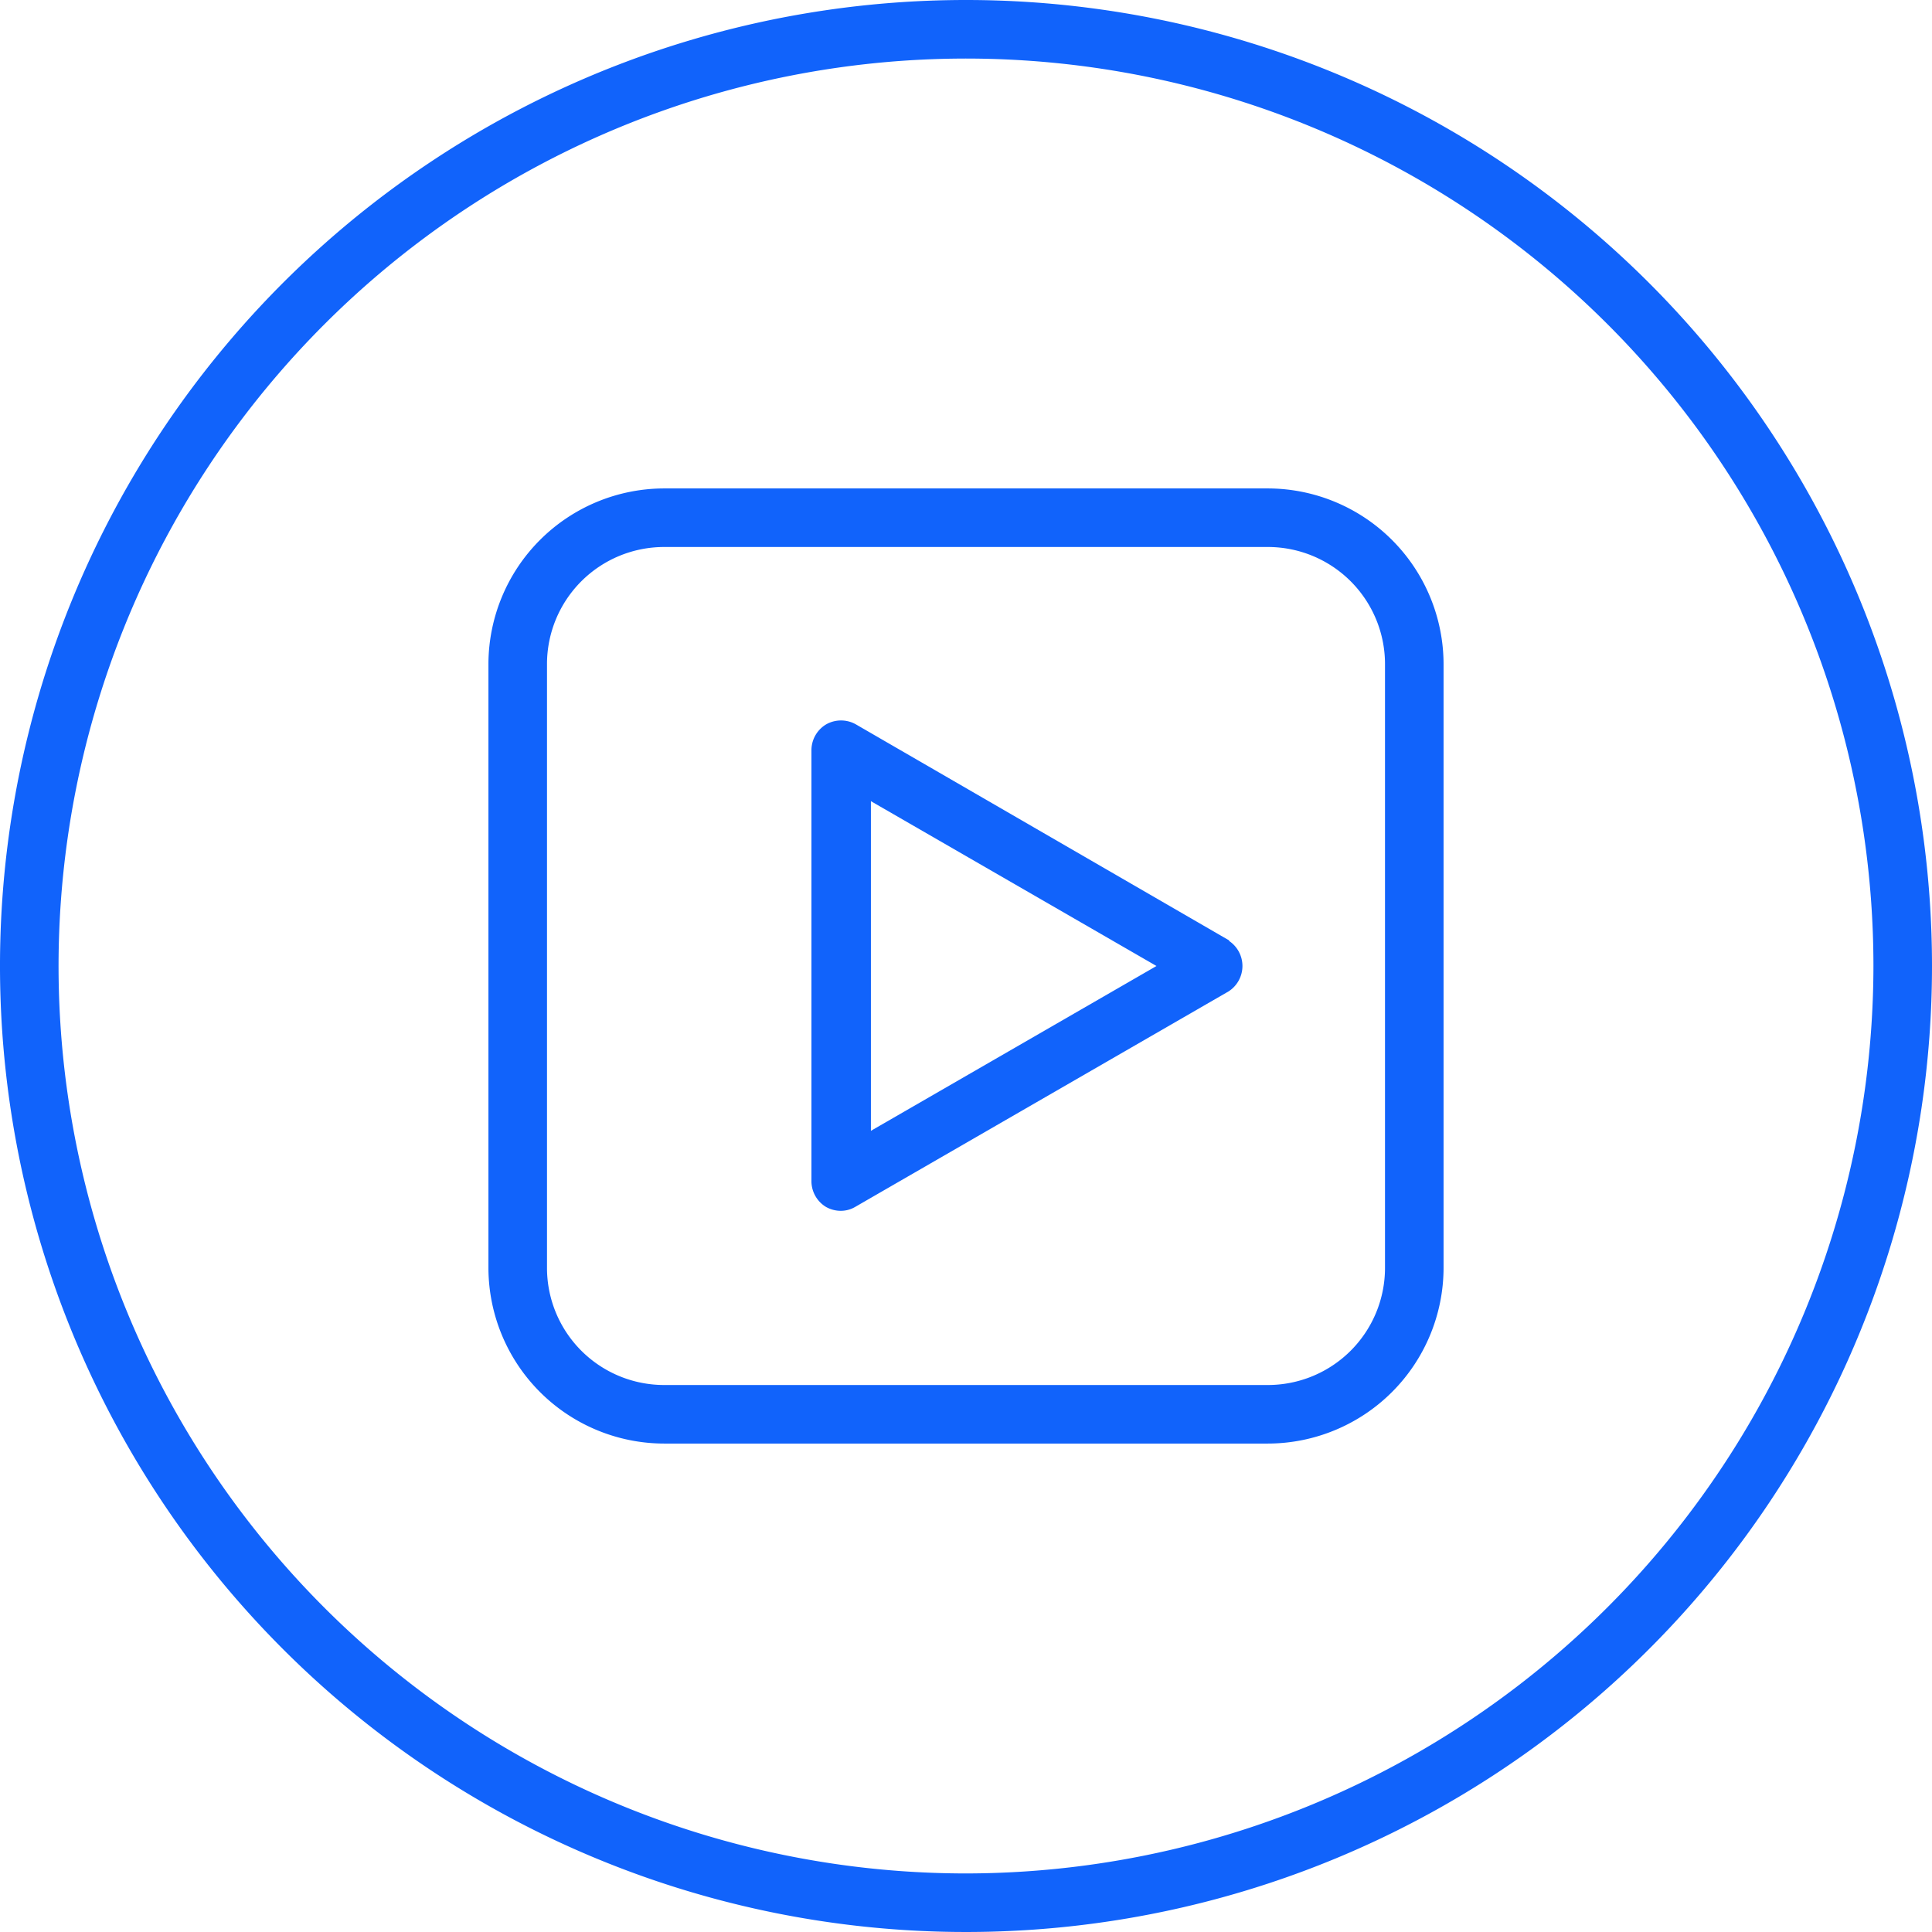
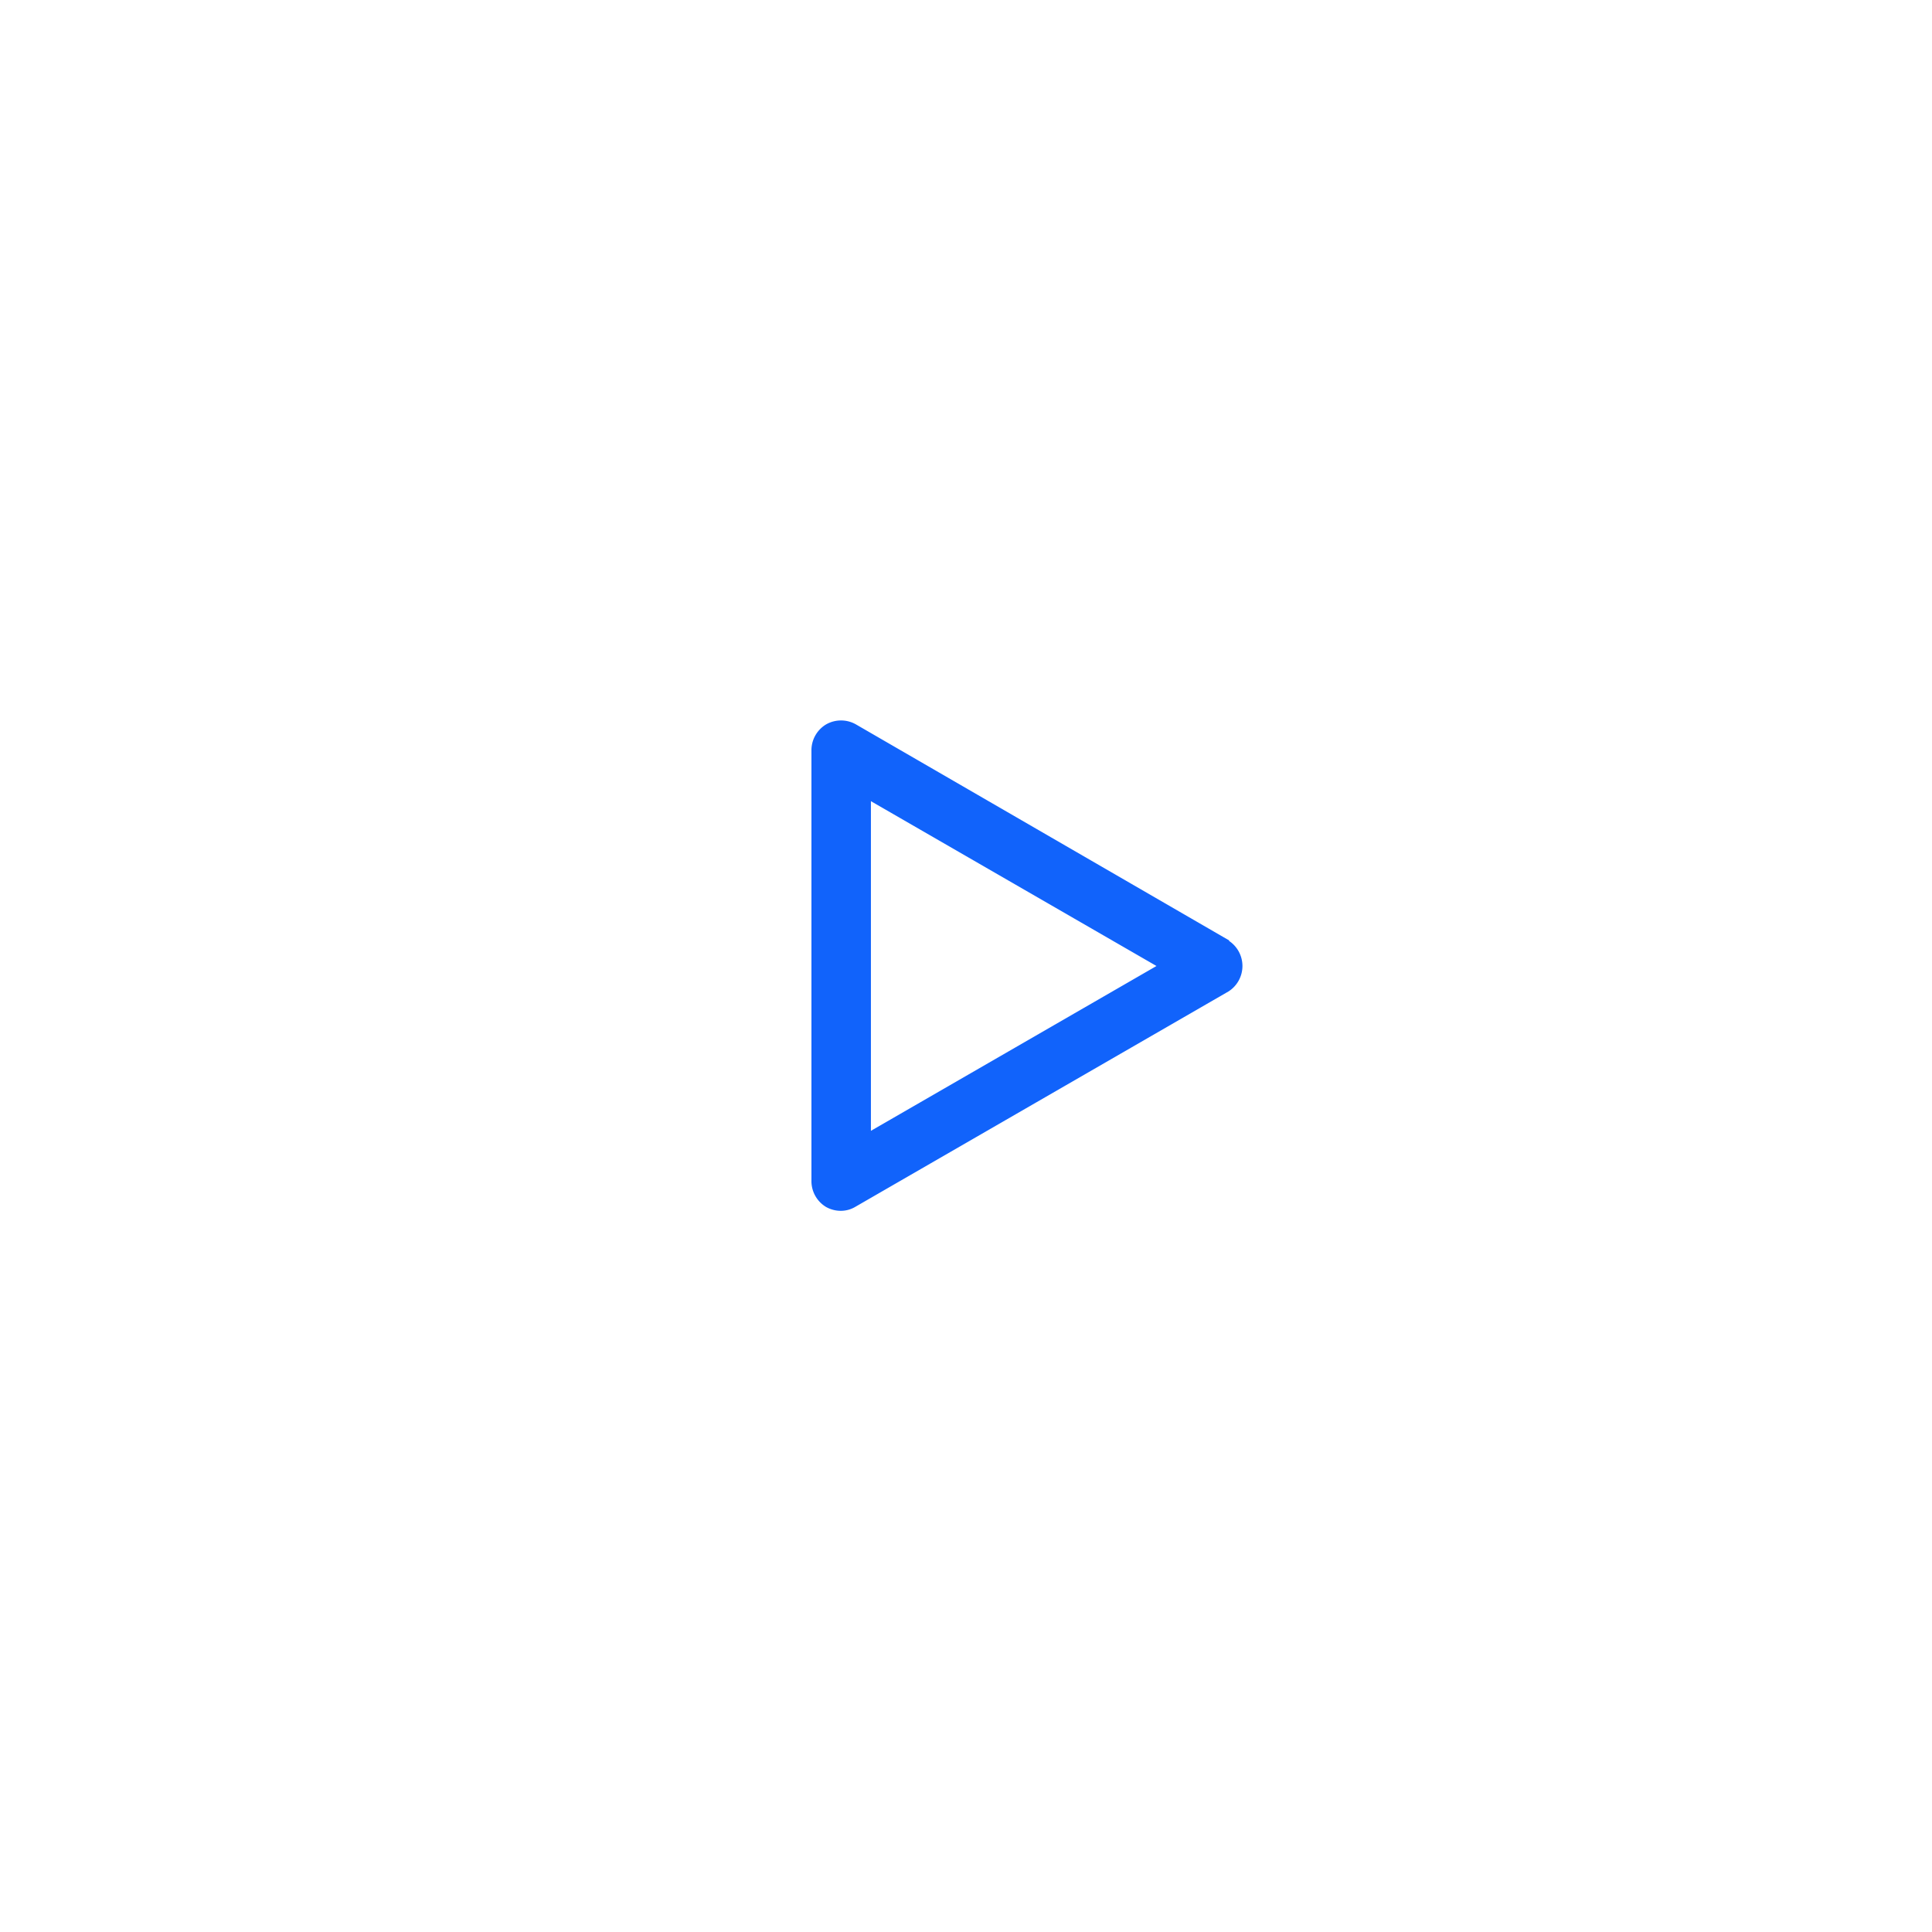
<svg xmlns="http://www.w3.org/2000/svg" viewBox="0 0 64 64" id="Entertainment">
-   <path d="M32,0A32,32,0,1,0,64,32,32,32,0,0,0,32,0Zm0,62.06A30.06,30.06,0,1,1,62.06,32,30.09,30.09,0,0,1,32,62.06Z" fill="#1163fb" class="color000000 svgShape" />
  <path d="M40.73,31.16,28.36,24a1,1,0,0,0-1,0,1,1,0,0,0-.48.84V39.14a1,1,0,0,0,.48.84,1,1,0,0,0,.49.13.94.94,0,0,0,.48-.13l12.37-7.14a1,1,0,0,0,0-1.68Zm-11.88,6.3V26.54L38.31,32Z" fill="#1163fb" class="color000000 svgShape" />
-   <path d="M42,16.18H22A5.83,5.83,0,0,0,16.18,22V42A5.83,5.83,0,0,0,22,47.82H42A5.83,5.83,0,0,0,47.82,42V22A5.83,5.83,0,0,0,42,16.18ZM45.88,42A3.88,3.88,0,0,1,42,45.88H22A3.88,3.88,0,0,1,18.12,42V22A3.88,3.88,0,0,1,22,18.12H42A3.88,3.88,0,0,1,45.88,22Z" fill="#1163fb" class="color000000 svgShape" />
</svg>